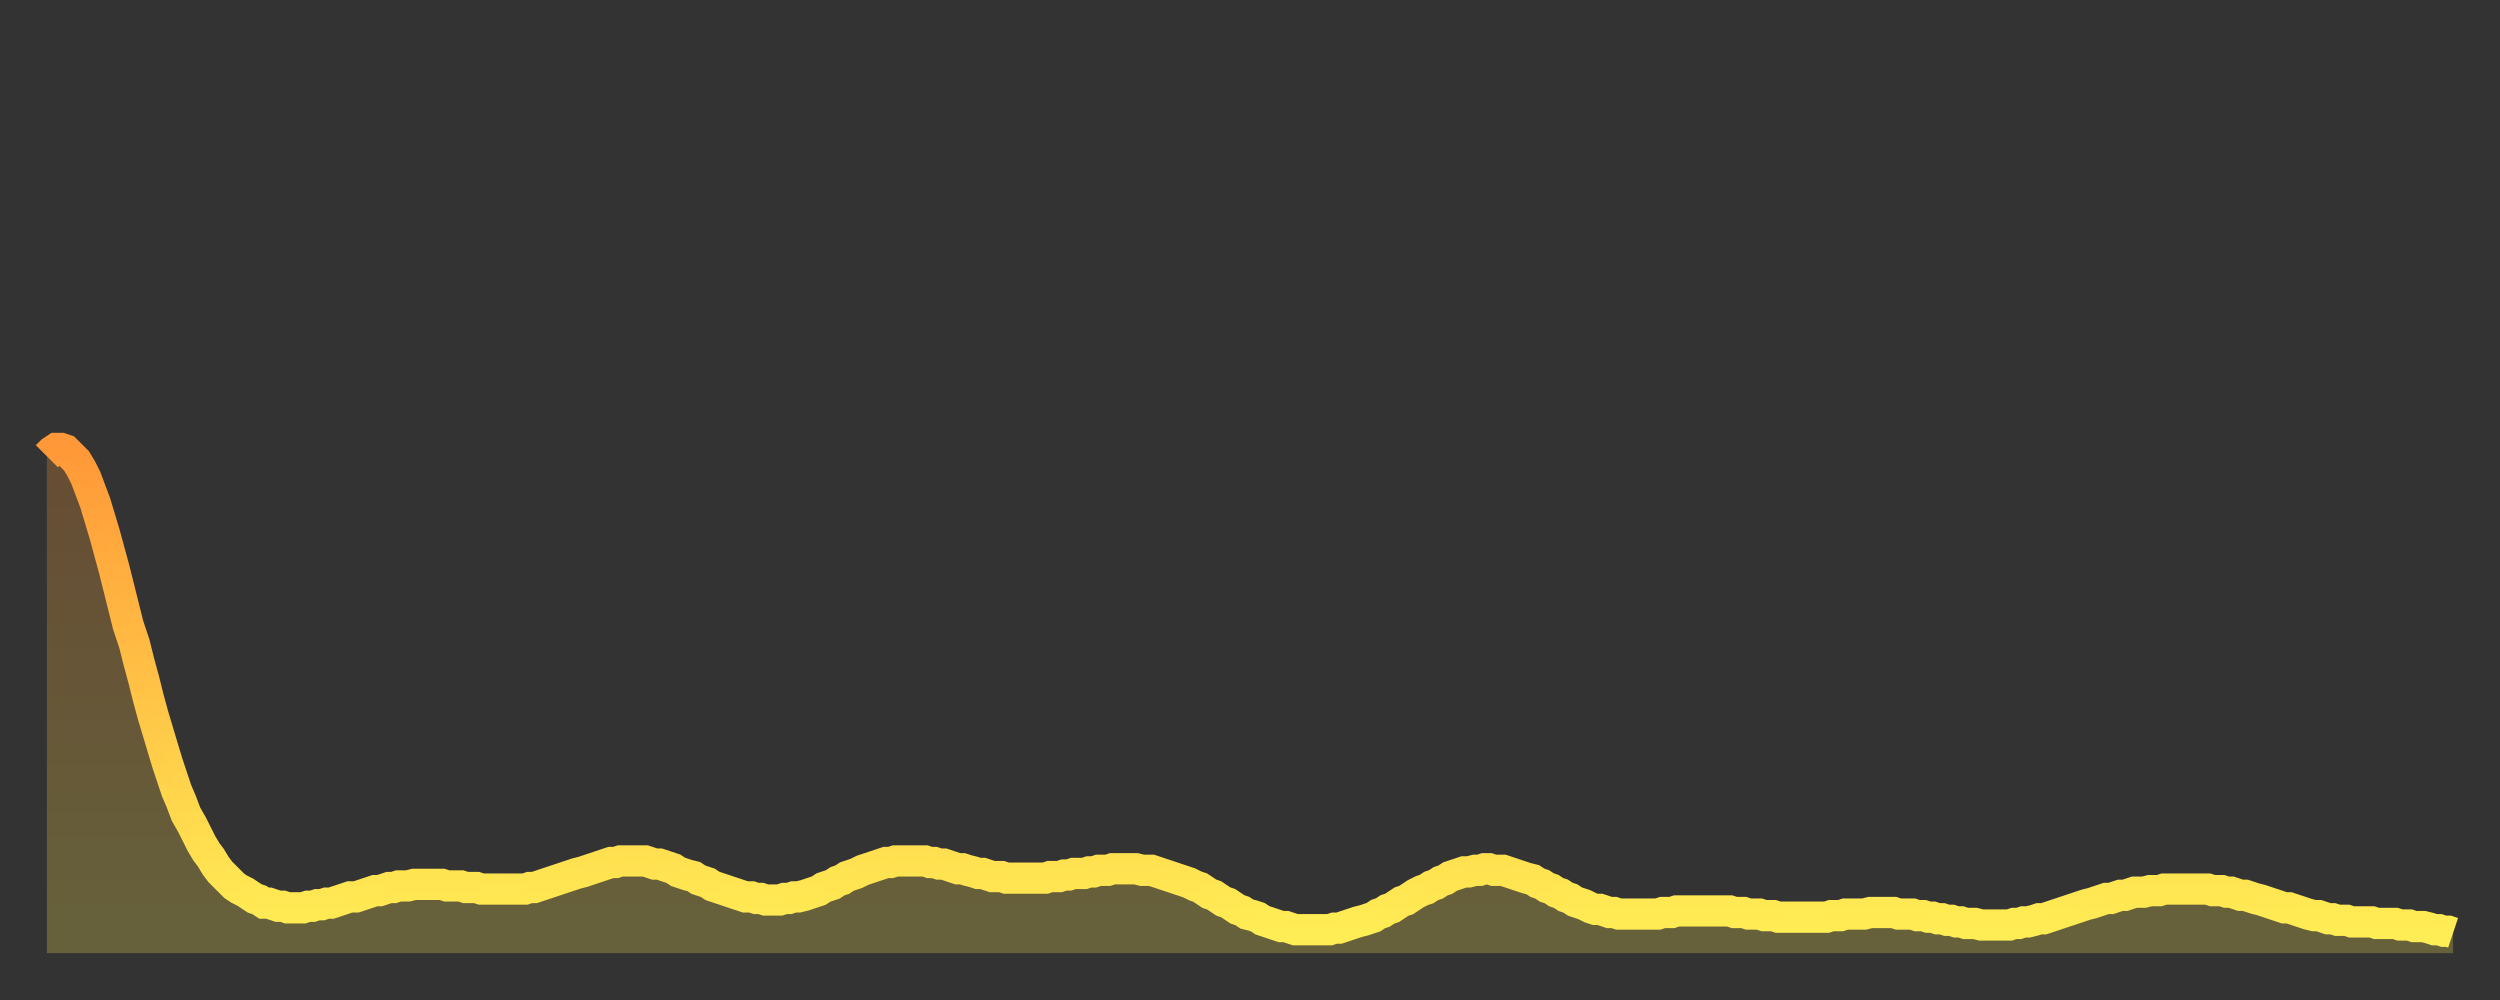
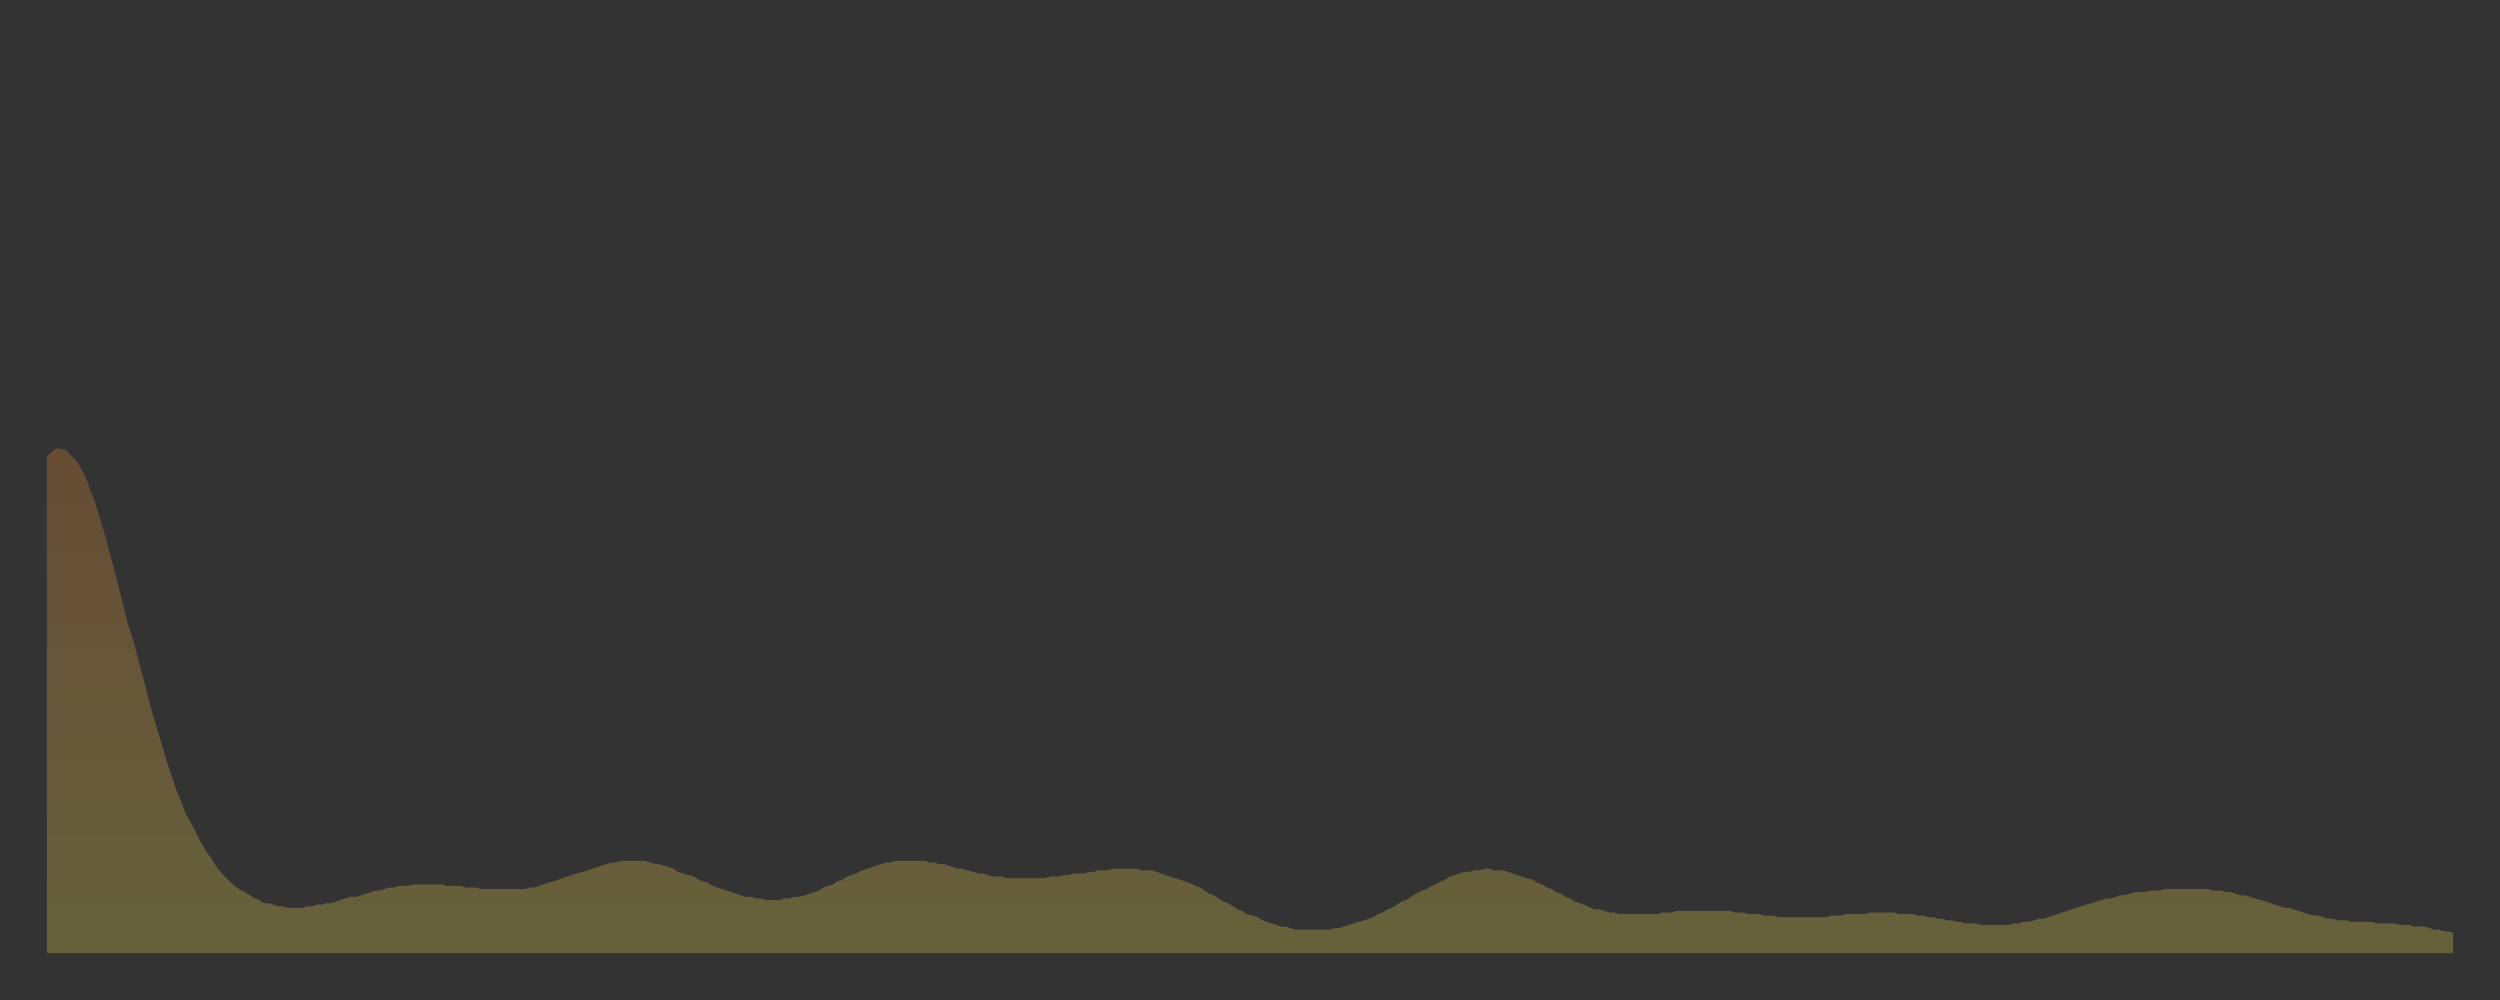
<svg xmlns="http://www.w3.org/2000/svg" baseProfile="full" height="64" version="1.1" width="160">
  <rect width="100%" height="100%" fill="#333333" stroke="none" />
  <defs>
    <linearGradient id="id2990510" x1="0" x2="0" y1="0" y2="1">
      <stop offset="0%" stop-color="#ff9838" />
      <stop offset="50%" stop-color="#ffc346" />
      <stop offset="100%" stop-color="#ffee55" />
    </linearGradient>
  </defs>
  <g transform="translate(3,3)">
    <g>
-       <path d="M 0.0 26.2 0.3 25.9 0.6 25.7 0.9 25.7 1.2 25.8 1.5 26.1 1.9 26.5 2.2 27.0 2.5 27.6 2.8 28.4 3.1 29.2 3.4 30.2 3.7 31.2 4.0 32.3 4.3 33.4 4.6 34.6 4.9 35.8 5.2 37.0 5.6 38.2 5.9 39.4 6.2 40.5 6.5 41.7 6.8 42.8 7.1 43.8 7.4 44.8 7.7 45.8 8.0 46.7 8.3 47.6 8.6 48.3 8.9 49.1 9.3 49.8 9.6 50.4 9.9 51.0 10.2 51.5 10.5 51.9 10.8 52.4 11.1 52.8 11.4 53.1 11.7 53.4 12.0 53.7 12.3 53.9 12.7 54.1 13.0 54.3 13.3 54.5 13.6 54.6 13.9 54.8 14.2 54.8 14.5 54.9 14.8 55.0 15.1 55.0 15.4 55.1 15.7 55.1 16.0 55.1 16.4 55.1 16.7 55.0 17.0 55.0 17.3 54.9 17.6 54.9 17.9 54.8 18.2 54.8 18.5 54.7 18.8 54.6 19.1 54.5 19.4 54.4 19.8 54.4 20.1 54.3 20.4 54.2 20.7 54.1 21.0 54.0 21.3 54.0 21.6 53.9 21.9 53.8 22.2 53.8 22.5 53.7 22.8 53.7 23.1 53.7 23.5 53.6 23.8 53.6 24.1 53.6 24.4 53.6 24.7 53.6 25.0 53.6 25.3 53.6 25.6 53.7 25.9 53.7 26.2 53.7 26.5 53.7 26.8 53.8 27.2 53.8 27.5 53.8 27.8 53.9 28.1 53.9 28.4 53.9 28.7 53.9 29.0 53.9 29.3 53.9 29.6 53.9 29.9 53.9 30.2 53.9 30.6 53.9 30.9 53.8 31.2 53.8 31.5 53.7 31.8 53.6 32.1 53.5 32.4 53.4 32.7 53.3 33.0 53.2 33.3 53.1 33.6 53.0 33.9 52.9 34.3 52.8 34.6 52.7 34.9 52.6 35.2 52.5 35.5 52.4 35.8 52.3 36.1 52.2 36.4 52.2 36.7 52.1 37.0 52.1 37.3 52.1 37.7 52.1 38.0 52.1 38.3 52.1 38.6 52.2 38.9 52.3 39.2 52.3 39.5 52.4 39.8 52.5 40.1 52.6 40.4 52.8 40.7 52.9 41.0 53.0 41.4 53.1 41.7 53.3 42.0 53.4 42.3 53.5 42.6 53.7 42.9 53.8 43.2 53.9 43.5 54.0 43.8 54.1 44.1 54.2 44.4 54.3 44.7 54.4 45.1 54.4 45.4 54.5 45.7 54.5 46.0 54.6 46.3 54.6 46.6 54.6 46.9 54.6 47.2 54.5 47.5 54.5 47.8 54.4 48.1 54.4 48.5 54.3 48.8 54.2 49.1 54.1 49.4 54.0 49.7 53.8 50.0 53.7 50.3 53.6 50.6 53.4 50.9 53.3 51.2 53.1 51.5 53.0 51.8 52.9 52.2 52.7 52.5 52.6 52.8 52.5 53.1 52.4 53.4 52.3 53.7 52.2 54.0 52.2 54.3 52.1 54.6 52.1 54.9 52.1 55.2 52.1 55.6 52.1 55.9 52.1 56.2 52.1 56.5 52.2 56.8 52.2 57.1 52.3 57.4 52.3 57.7 52.4 58.0 52.5 58.3 52.6 58.6 52.6 58.9 52.7 59.3 52.8 59.6 52.9 59.9 52.9 60.2 53.0 60.5 53.1 60.8 53.1 61.1 53.1 61.4 53.2 61.7 53.2 62.0 53.2 62.3 53.2 62.6 53.2 63.0 53.2 63.3 53.2 63.6 53.2 63.9 53.2 64.2 53.1 64.5 53.1 64.8 53.1 65.1 53.0 65.4 53.0 65.7 52.9 66.0 52.9 66.4 52.9 66.7 52.8 67.0 52.8 67.3 52.7 67.6 52.7 67.9 52.7 68.2 52.6 68.5 52.6 68.8 52.6 69.1 52.6 69.4 52.6 69.7 52.6 70.1 52.7 70.4 52.7 70.7 52.7 71.0 52.8 71.3 52.9 71.6 53.0 71.9 53.1 72.2 53.2 72.5 53.3 72.8 53.4 73.1 53.5 73.5 53.7 73.8 53.8 74.1 54.0 74.4 54.2 74.7 54.3 75.0 54.5 75.3 54.7 75.6 54.8 75.9 55.0 76.2 55.2 76.5 55.3 76.8 55.5 77.2 55.6 77.5 55.7 77.8 55.9 78.1 56.0 78.4 56.1 78.7 56.2 79.0 56.3 79.3 56.3 79.6 56.4 79.9 56.5 80.2 56.5 80.5 56.5 80.9 56.5 81.2 56.5 81.5 56.5 81.8 56.5 82.1 56.5 82.4 56.4 82.7 56.4 83.0 56.3 83.3 56.2 83.6 56.1 83.9 56.0 84.3 55.9 84.6 55.8 84.9 55.7 85.2 55.5 85.5 55.4 85.8 55.2 86.1 55.1 86.4 54.9 86.7 54.7 87.0 54.6 87.3 54.4 87.6 54.2 88.0 54.0 88.3 53.9 88.6 53.7 88.9 53.6 89.2 53.4 89.5 53.3 89.8 53.1 90.1 53.0 90.4 52.9 90.7 52.8 91.0 52.8 91.4 52.7 91.7 52.7 92.0 52.6 92.3 52.6 92.6 52.7 92.9 52.7 93.2 52.7 93.5 52.8 93.8 52.9 94.1 53.0 94.4 53.1 94.7 53.2 95.1 53.3 95.4 53.5 95.7 53.6 96.0 53.8 96.3 53.9 96.6 54.1 96.9 54.2 97.2 54.4 97.5 54.5 97.8 54.7 98.1 54.8 98.4 54.9 98.8 55.1 99.1 55.2 99.4 55.2 99.7 55.3 100.0 55.4 100.3 55.4 100.6 55.5 100.9 55.5 101.2 55.5 101.5 55.5 101.8 55.5 102.2 55.5 102.5 55.5 102.8 55.5 103.1 55.5 103.4 55.4 103.7 55.4 104.0 55.4 104.3 55.3 104.6 55.3 104.9 55.3 105.2 55.3 105.5 55.3 105.9 55.3 106.2 55.3 106.5 55.3 106.8 55.3 107.1 55.3 107.4 55.3 107.7 55.3 108.0 55.4 108.3 55.4 108.6 55.4 108.9 55.5 109.3 55.5 109.6 55.5 109.9 55.6 110.2 55.6 110.5 55.6 110.8 55.7 111.1 55.7 111.4 55.7 111.7 55.7 112.0 55.7 112.3 55.7 112.6 55.7 113.0 55.7 113.3 55.7 113.6 55.7 113.9 55.7 114.2 55.6 114.5 55.6 114.8 55.6 115.1 55.5 115.4 55.5 115.7 55.5 116.0 55.5 116.3 55.5 116.7 55.4 117.0 55.4 117.3 55.4 117.6 55.4 117.9 55.4 118.2 55.4 118.5 55.5 118.8 55.5 119.1 55.5 119.4 55.5 119.7 55.6 120.1 55.6 120.4 55.7 120.7 55.7 121.0 55.8 121.3 55.8 121.6 55.9 121.9 55.9 122.2 56.0 122.5 56.0 122.8 56.1 123.1 56.1 123.4 56.1 123.8 56.2 124.1 56.2 124.4 56.2 124.7 56.2 125.0 56.2 125.3 56.2 125.6 56.2 125.9 56.1 126.2 56.1 126.5 56.0 126.8 56.0 127.2 55.9 127.5 55.8 127.8 55.8 128.1 55.7 128.4 55.6 128.7 55.5 129.0 55.4 129.3 55.3 129.6 55.2 129.9 55.1 130.2 55.0 130.5 54.9 130.9 54.8 131.2 54.7 131.5 54.6 131.8 54.5 132.1 54.5 132.4 54.4 132.7 54.3 133.0 54.3 133.3 54.2 133.6 54.1 133.9 54.1 134.2 54.1 134.6 54.0 134.9 54.0 135.2 54.0 135.5 53.9 135.8 53.9 136.1 53.9 136.4 53.9 136.7 53.9 137.0 53.9 137.3 53.9 137.6 53.9 138.0 53.9 138.3 53.9 138.6 54.0 138.9 54.0 139.2 54.0 139.5 54.1 139.8 54.1 140.1 54.2 140.4 54.3 140.7 54.3 141.0 54.4 141.3 54.5 141.7 54.6 142.0 54.7 142.3 54.8 142.6 54.9 142.9 55.0 143.2 55.1 143.5 55.1 143.8 55.2 144.1 55.3 144.4 55.4 144.7 55.5 145.1 55.6 145.4 55.6 145.7 55.7 146.0 55.8 146.3 55.8 146.6 55.9 146.9 55.9 147.2 55.9 147.5 56.0 147.8 56.0 148.1 56.0 148.4 56.0 148.8 56.0 149.1 56.1 149.4 56.1 149.7 56.1 150.0 56.1 150.3 56.1 150.6 56.2 150.9 56.2 151.2 56.2 151.5 56.3 151.8 56.3 152.1 56.3 152.5 56.4 152.8 56.5 153.1 56.5 153.4 56.6 153.7 56.6 154.0 56.7" fill="none" id="graph-curve" opacity="1" stroke="url(#id2990510)" stroke-width="2" />
      <path d="M 0 58 L 0.0 26.2 0.3 25.9 0.6 25.7 0.9 25.7 1.2 25.8 1.5 26.1 1.9 26.5 2.2 27.0 2.5 27.6 2.8 28.4 3.1 29.2 3.4 30.2 3.7 31.2 4.0 32.3 4.3 33.4 4.6 34.6 4.9 35.8 5.2 37.0 5.6 38.2 5.9 39.4 6.2 40.5 6.5 41.7 6.8 42.8 7.1 43.8 7.4 44.8 7.7 45.8 8.0 46.7 8.3 47.6 8.6 48.3 8.9 49.1 9.3 49.8 9.6 50.4 9.9 51.0 10.2 51.5 10.5 51.9 10.8 52.4 11.1 52.8 11.4 53.1 11.7 53.4 12.0 53.7 12.3 53.9 12.7 54.1 13.0 54.3 13.3 54.5 13.6 54.6 13.9 54.8 14.2 54.8 14.5 54.9 14.8 55.0 15.1 55.0 15.4 55.1 15.7 55.1 16.0 55.1 16.4 55.1 16.7 55.0 17.0 55.0 17.3 54.9 17.6 54.9 17.9 54.8 18.2 54.8 18.5 54.7 18.8 54.6 19.1 54.5 19.4 54.4 19.8 54.4 20.1 54.3 20.4 54.2 20.7 54.1 21.0 54.0 21.3 54.0 21.6 53.9 21.9 53.8 22.2 53.8 22.5 53.7 22.8 53.7 23.1 53.7 23.5 53.6 23.8 53.6 24.1 53.6 24.4 53.6 24.7 53.6 25.0 53.6 25.3 53.6 25.6 53.7 25.9 53.7 26.2 53.7 26.5 53.7 26.8 53.8 27.2 53.8 27.5 53.8 27.8 53.9 28.1 53.9 28.4 53.9 28.7 53.9 29.0 53.9 29.3 53.9 29.6 53.9 29.9 53.9 30.2 53.9 30.6 53.9 30.9 53.8 31.2 53.8 31.5 53.7 31.8 53.6 32.1 53.5 32.4 53.4 32.7 53.3 33.0 53.2 33.3 53.1 33.6 53.0 33.9 52.9 34.3 52.8 34.6 52.7 34.9 52.6 35.2 52.5 35.5 52.4 35.8 52.3 36.1 52.2 36.4 52.2 36.7 52.1 37.0 52.1 37.3 52.1 37.7 52.1 38.0 52.1 38.3 52.1 38.6 52.2 38.9 52.3 39.2 52.3 39.5 52.4 39.8 52.5 40.1 52.6 40.4 52.8 40.7 52.9 41.0 53.0 41.4 53.1 41.7 53.3 42.0 53.4 42.3 53.5 42.6 53.7 42.9 53.8 43.2 53.9 43.5 54.0 43.8 54.1 44.1 54.2 44.4 54.3 44.7 54.4 45.1 54.4 45.4 54.5 45.7 54.5 46.0 54.6 46.3 54.6 46.6 54.6 46.9 54.6 47.2 54.5 47.5 54.5 47.8 54.4 48.1 54.4 48.5 54.3 48.8 54.2 49.1 54.1 49.4 54.0 49.7 53.8 50.0 53.7 50.3 53.6 50.6 53.4 50.9 53.3 51.2 53.1 51.5 53.0 51.8 52.9 52.2 52.7 52.5 52.6 52.8 52.5 53.1 52.4 53.4 52.3 53.7 52.2 54.0 52.2 54.3 52.1 54.6 52.1 54.9 52.1 55.2 52.1 55.6 52.1 55.9 52.1 56.2 52.1 56.5 52.2 56.8 52.2 57.1 52.3 57.4 52.3 57.7 52.4 58.0 52.5 58.3 52.6 58.6 52.6 58.9 52.7 59.3 52.8 59.6 52.9 59.9 52.9 60.2 53.0 60.5 53.1 60.8 53.1 61.1 53.1 61.4 53.2 61.7 53.2 62.0 53.2 62.3 53.2 62.6 53.2 63.0 53.2 63.3 53.2 63.6 53.2 63.9 53.2 64.2 53.1 64.5 53.1 64.8 53.1 65.1 53.0 65.4 53.0 65.7 52.9 66.0 52.9 66.4 52.9 66.7 52.8 67.0 52.8 67.3 52.7 67.6 52.7 67.9 52.7 68.2 52.6 68.5 52.6 68.8 52.6 69.1 52.6 69.4 52.6 69.7 52.6 70.1 52.7 70.4 52.7 70.7 52.7 71.0 52.8 71.3 52.9 71.6 53.0 71.9 53.1 72.2 53.2 72.5 53.3 72.8 53.4 73.1 53.5 73.5 53.7 73.8 53.8 74.1 54.0 74.4 54.2 74.7 54.3 75.0 54.5 75.3 54.7 75.6 54.8 75.9 55.0 76.2 55.2 76.5 55.3 76.8 55.5 77.2 55.6 77.5 55.7 77.8 55.9 78.1 56.0 78.4 56.1 78.7 56.2 79.0 56.3 79.3 56.3 79.6 56.4 79.9 56.5 80.2 56.5 80.5 56.5 80.9 56.5 81.2 56.5 81.5 56.5 81.8 56.5 82.1 56.5 82.4 56.4 82.7 56.4 83.0 56.3 83.3 56.2 83.6 56.1 83.9 56.0 84.3 55.9 84.6 55.8 84.9 55.7 85.2 55.5 85.5 55.4 85.8 55.2 86.1 55.1 86.4 54.9 86.7 54.7 87.0 54.6 87.3 54.4 87.6 54.2 88.0 54.0 88.3 53.9 88.6 53.7 88.9 53.6 89.2 53.4 89.5 53.3 89.8 53.1 90.1 53.0 90.4 52.9 90.7 52.8 91.0 52.8 91.4 52.7 91.7 52.7 92.0 52.6 92.3 52.6 92.6 52.7 92.9 52.7 93.2 52.7 93.5 52.8 93.8 52.9 94.1 53.0 94.4 53.1 94.7 53.2 95.1 53.3 95.4 53.5 95.7 53.6 96.0 53.8 96.3 53.9 96.6 54.1 96.9 54.2 97.2 54.4 97.5 54.5 97.8 54.7 98.1 54.8 98.4 54.9 98.8 55.1 99.1 55.2 99.4 55.2 99.7 55.3 100.0 55.4 100.3 55.4 100.6 55.5 100.9 55.5 101.2 55.5 101.5 55.5 101.8 55.5 102.2 55.5 102.5 55.5 102.8 55.5 103.1 55.5 103.4 55.4 103.7 55.4 104.0 55.4 104.3 55.3 104.6 55.3 104.9 55.3 105.2 55.3 105.5 55.3 105.9 55.3 106.2 55.3 106.5 55.3 106.8 55.3 107.1 55.3 107.4 55.3 107.7 55.3 108.0 55.4 108.3 55.4 108.6 55.4 108.9 55.5 109.3 55.5 109.6 55.5 109.9 55.6 110.2 55.6 110.5 55.6 110.8 55.7 111.1 55.7 111.4 55.7 111.7 55.7 112.0 55.7 112.3 55.7 112.6 55.7 113.0 55.7 113.3 55.7 113.6 55.7 113.9 55.7 114.2 55.6 114.5 55.6 114.8 55.6 115.1 55.5 115.4 55.5 115.7 55.5 116.0 55.5 116.3 55.5 116.7 55.4 117.0 55.4 117.3 55.4 117.6 55.4 117.9 55.4 118.2 55.4 118.5 55.5 118.8 55.5 119.1 55.5 119.4 55.5 119.7 55.6 120.1 55.6 120.4 55.7 120.7 55.7 121.0 55.8 121.3 55.8 121.6 55.9 121.9 55.9 122.2 56.0 122.5 56.0 122.8 56.1 123.1 56.1 123.4 56.1 123.8 56.2 124.1 56.2 124.4 56.2 124.7 56.2 125.0 56.2 125.3 56.2 125.6 56.2 125.9 56.1 126.2 56.1 126.5 56.0 126.8 56.0 127.2 55.9 127.5 55.8 127.8 55.8 128.1 55.7 128.4 55.6 128.7 55.5 129.0 55.4 129.3 55.3 129.6 55.2 129.9 55.1 130.2 55.0 130.5 54.9 130.9 54.8 131.2 54.7 131.5 54.6 131.8 54.5 132.1 54.5 132.4 54.4 132.7 54.3 133.0 54.3 133.3 54.2 133.6 54.1 133.9 54.1 134.2 54.1 134.6 54.0 134.9 54.0 135.2 54.0 135.5 53.9 135.8 53.9 136.1 53.9 136.4 53.9 136.7 53.9 137.0 53.9 137.3 53.9 137.6 53.9 138.0 53.9 138.3 53.9 138.6 54.0 138.9 54.0 139.2 54.0 139.5 54.1 139.8 54.1 140.1 54.2 140.4 54.3 140.7 54.3 141.0 54.4 141.3 54.5 141.7 54.6 142.0 54.7 142.3 54.8 142.6 54.9 142.9 55.0 143.2 55.1 143.5 55.1 143.8 55.2 144.1 55.3 144.4 55.4 144.7 55.5 145.1 55.6 145.4 55.6 145.7 55.7 146.0 55.8 146.3 55.8 146.6 55.9 146.9 55.9 147.2 55.9 147.5 56.0 147.8 56.0 148.1 56.0 148.4 56.0 148.8 56.0 149.1 56.1 149.4 56.1 149.7 56.1 150.0 56.1 150.3 56.1 150.6 56.2 150.9 56.2 151.2 56.2 151.5 56.3 151.8 56.3 152.1 56.3 152.5 56.4 152.8 56.5 153.1 56.5 153.4 56.6 153.7 56.6 154.0 56.7 154 58" fill="url(#id2990510)" fill-opacity=".25" id="graph-shadow" />
    </g>
  </g>
</svg>